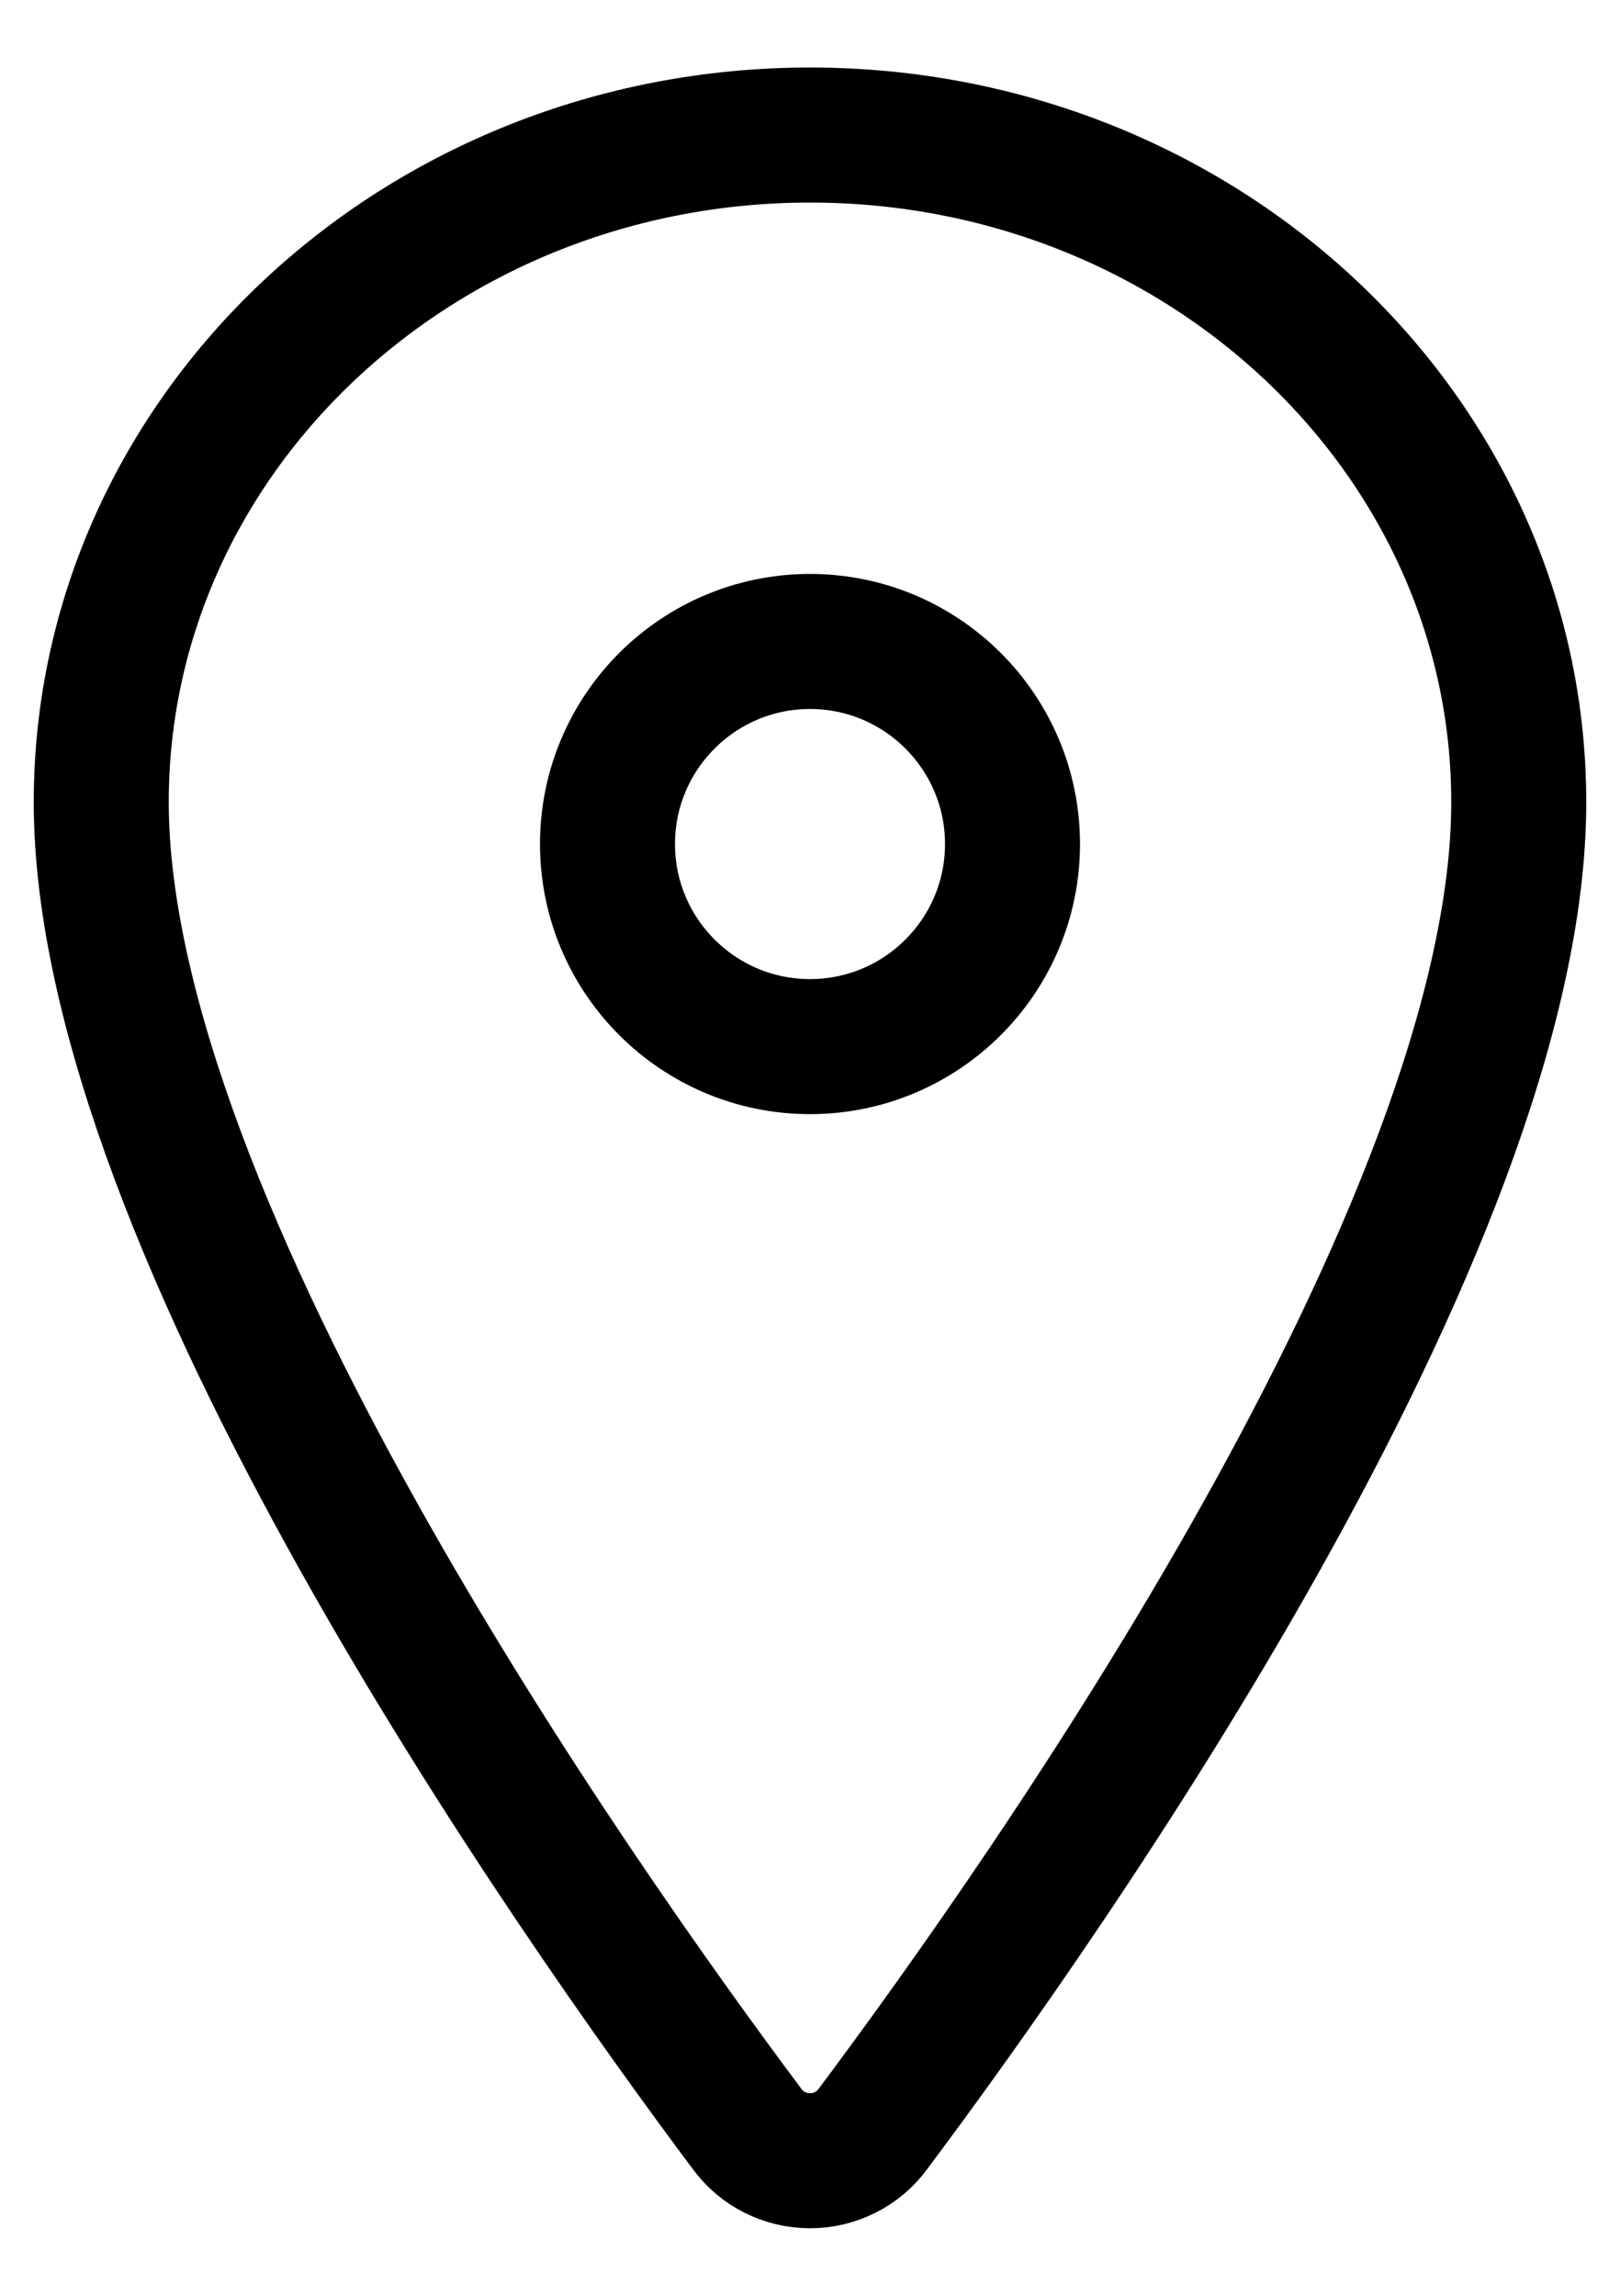
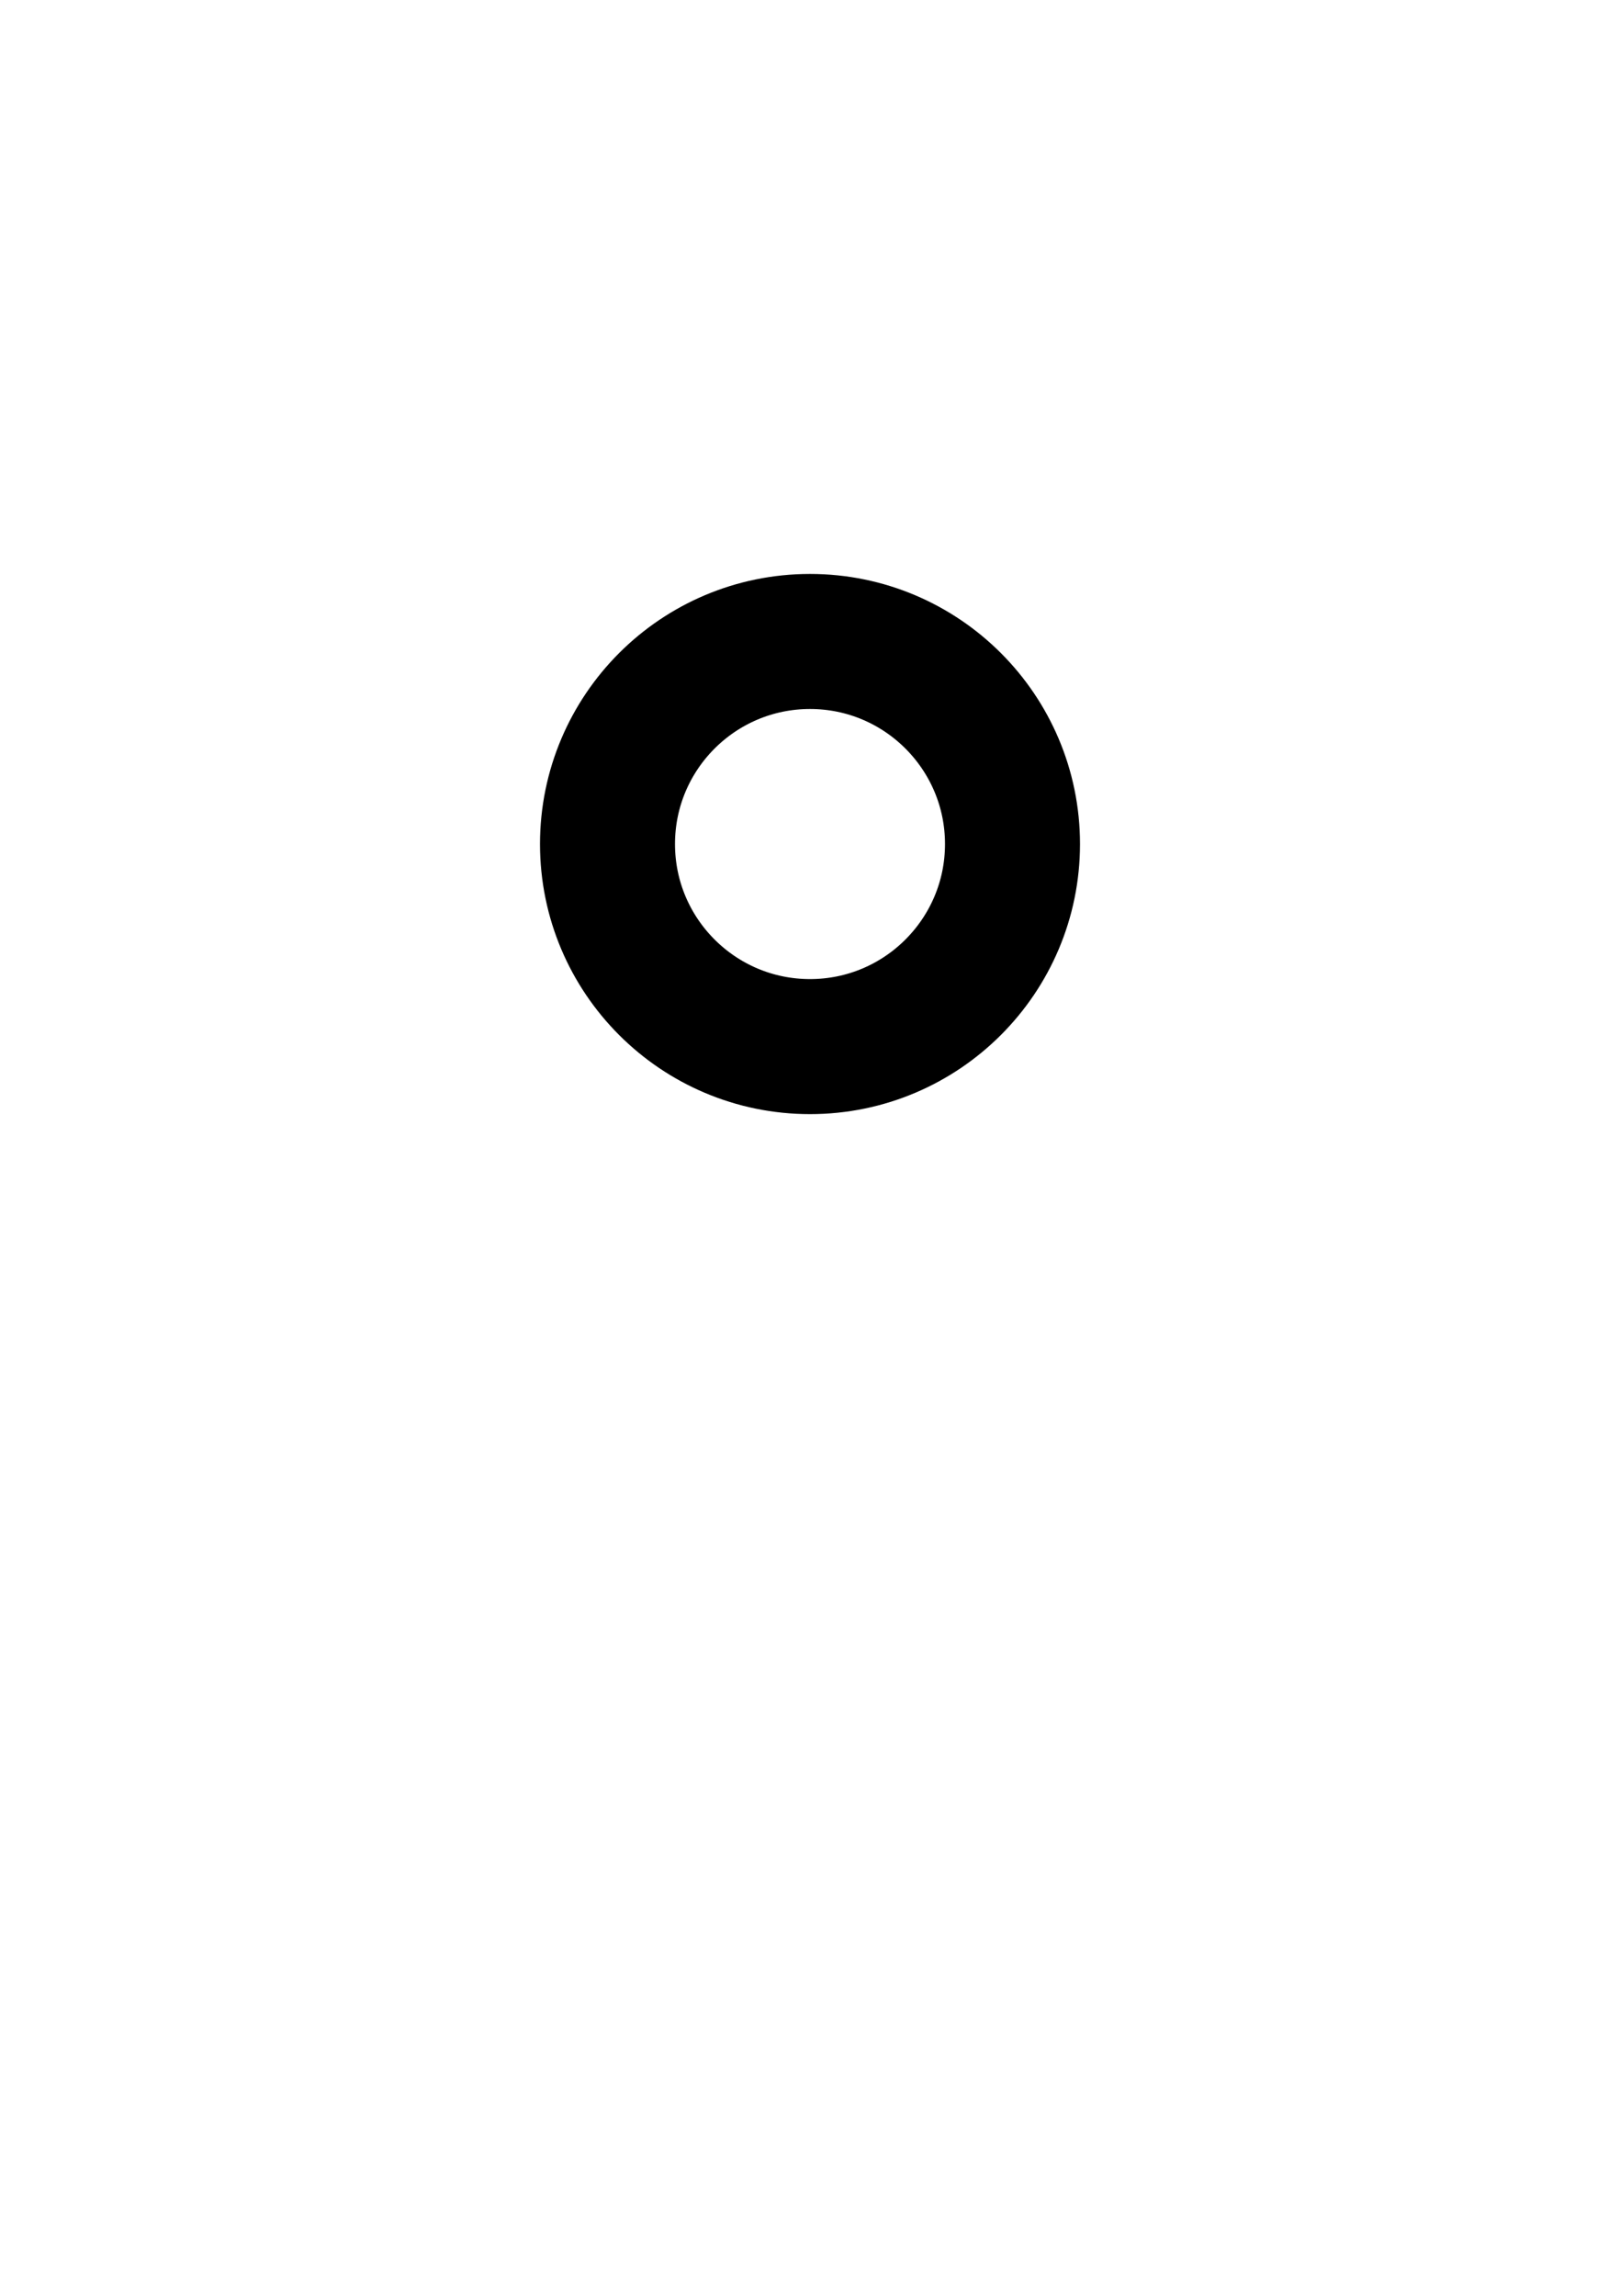
<svg xmlns="http://www.w3.org/2000/svg" width="12" height="17" viewBox="0 0 12 17" fill="none">
-   <path d="M6 1C3.102 1 0.75 3.214 0.75 5.94C0.75 9.077 4.25 14.049 5.535 15.766C5.588 15.838 5.658 15.898 5.739 15.938C5.82 15.979 5.909 16 6 16C6.091 16 6.18 15.979 6.261 15.938C6.342 15.898 6.412 15.838 6.465 15.766C7.75 14.05 11.25 9.08 11.25 5.94C11.25 3.214 8.898 1 6 1Z" stroke="black" stroke-linecap="round" stroke-linejoin="round" />
  <path d="M6 7.75C6.828 7.75 7.5 7.078 7.5 6.25C7.5 5.422 6.828 4.75 6 4.75C5.172 4.75 4.5 5.422 4.5 6.25C4.5 7.078 5.172 7.75 6 7.75Z" stroke="black" stroke-linecap="round" stroke-linejoin="round" />
</svg>